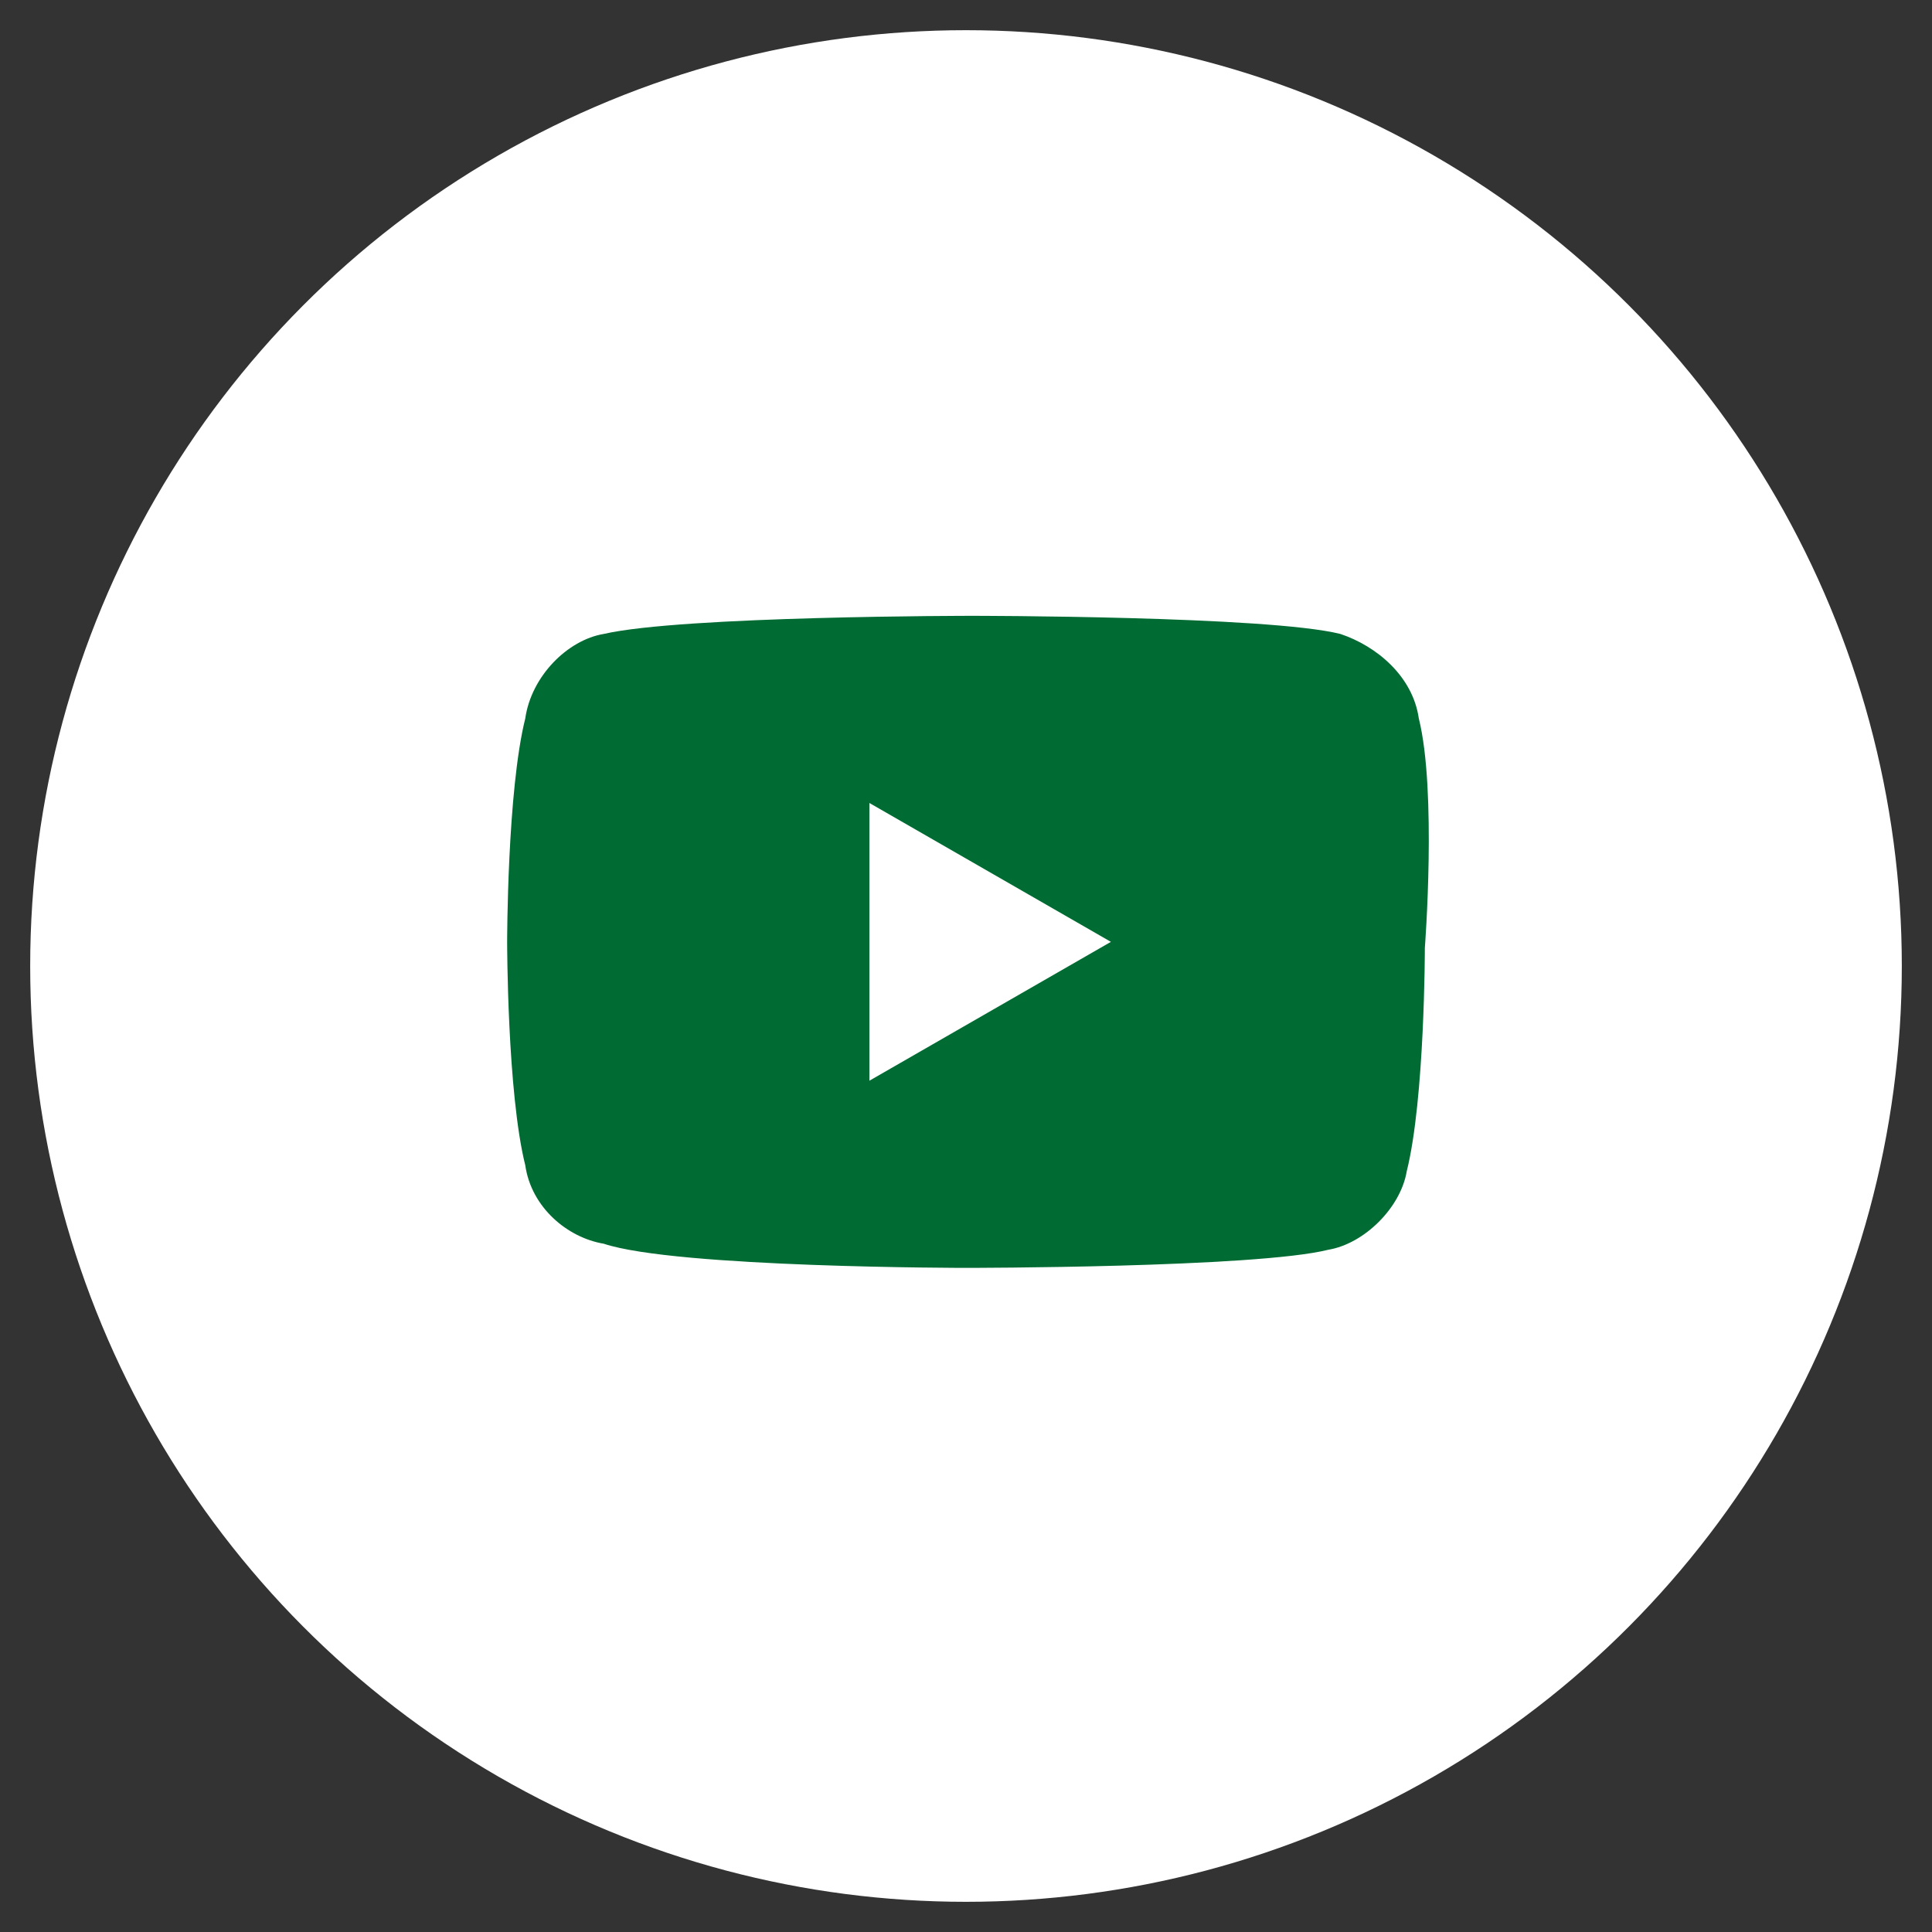
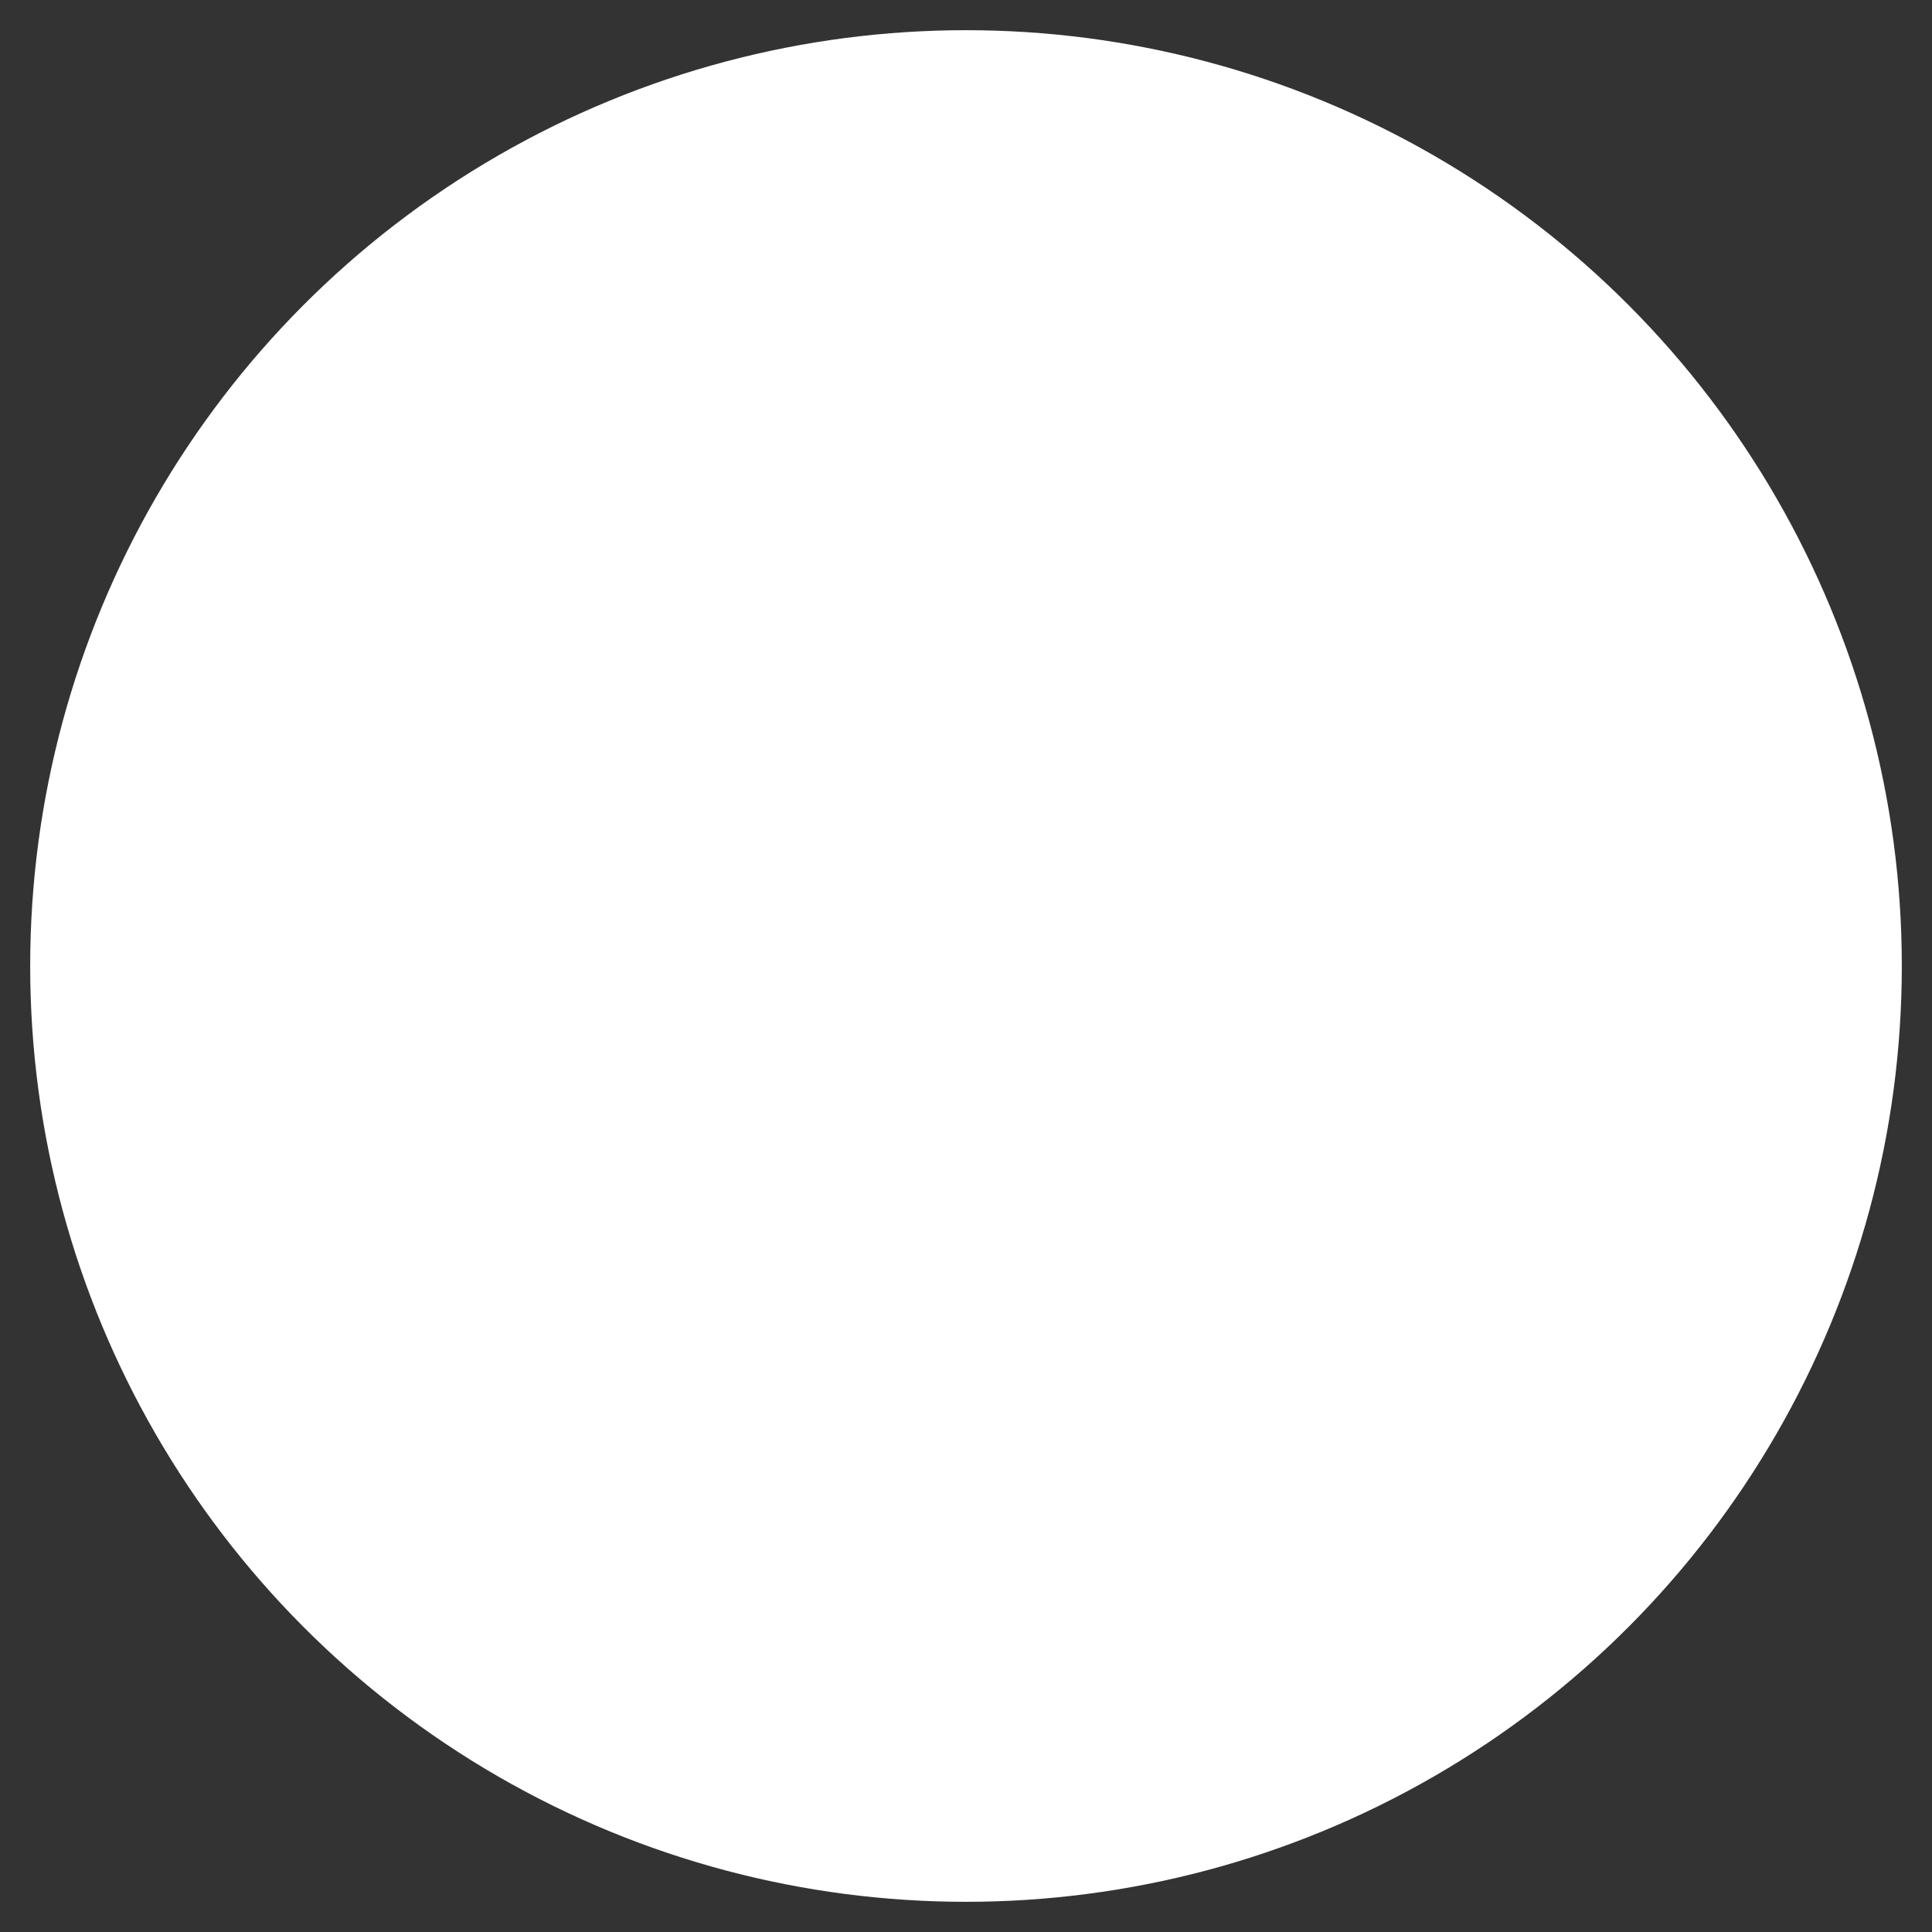
<svg xmlns="http://www.w3.org/2000/svg" version="1.1" id="Layer_1" x="0px" y="0px" viewBox="0 0 32 32" style="enable-background:new 0 0 32 32;" xml:space="preserve">
  <rect x="0" y="0" width="32" height="32" fill="#333333" stroke="none" />
  <style type="text/css">
	.st0{fill:#FFFFFF;}
	.st1{fill:#006B32;}
</style>
  <g>
    <circle class="st0" cx="16" cy="16" r="15.5" />
-     <path class="st1" d="M23.5,11.9c-0.1-0.7-0.7-1.2-1.3-1.4c-1.2-0.3-6.1-0.3-6.1-0.3s-4.8,0-6.1,0.3c-0.6,0.1-1.2,0.7-1.3,1.4   c-0.3,1.2-0.3,3.7-0.3,3.7s0,2.5,0.3,3.7c0.1,0.7,0.7,1.2,1.3,1.3C11.2,21,16,21,16,21s4.8,0,6-0.3c0.6-0.1,1.2-0.7,1.3-1.3   c0.3-1.2,0.3-3.7,0.3-3.7S23.8,13.1,23.5,11.9z M14.4,17.9v-4.6l4,2.3L14.4,17.9z" />
  </g>
</svg>